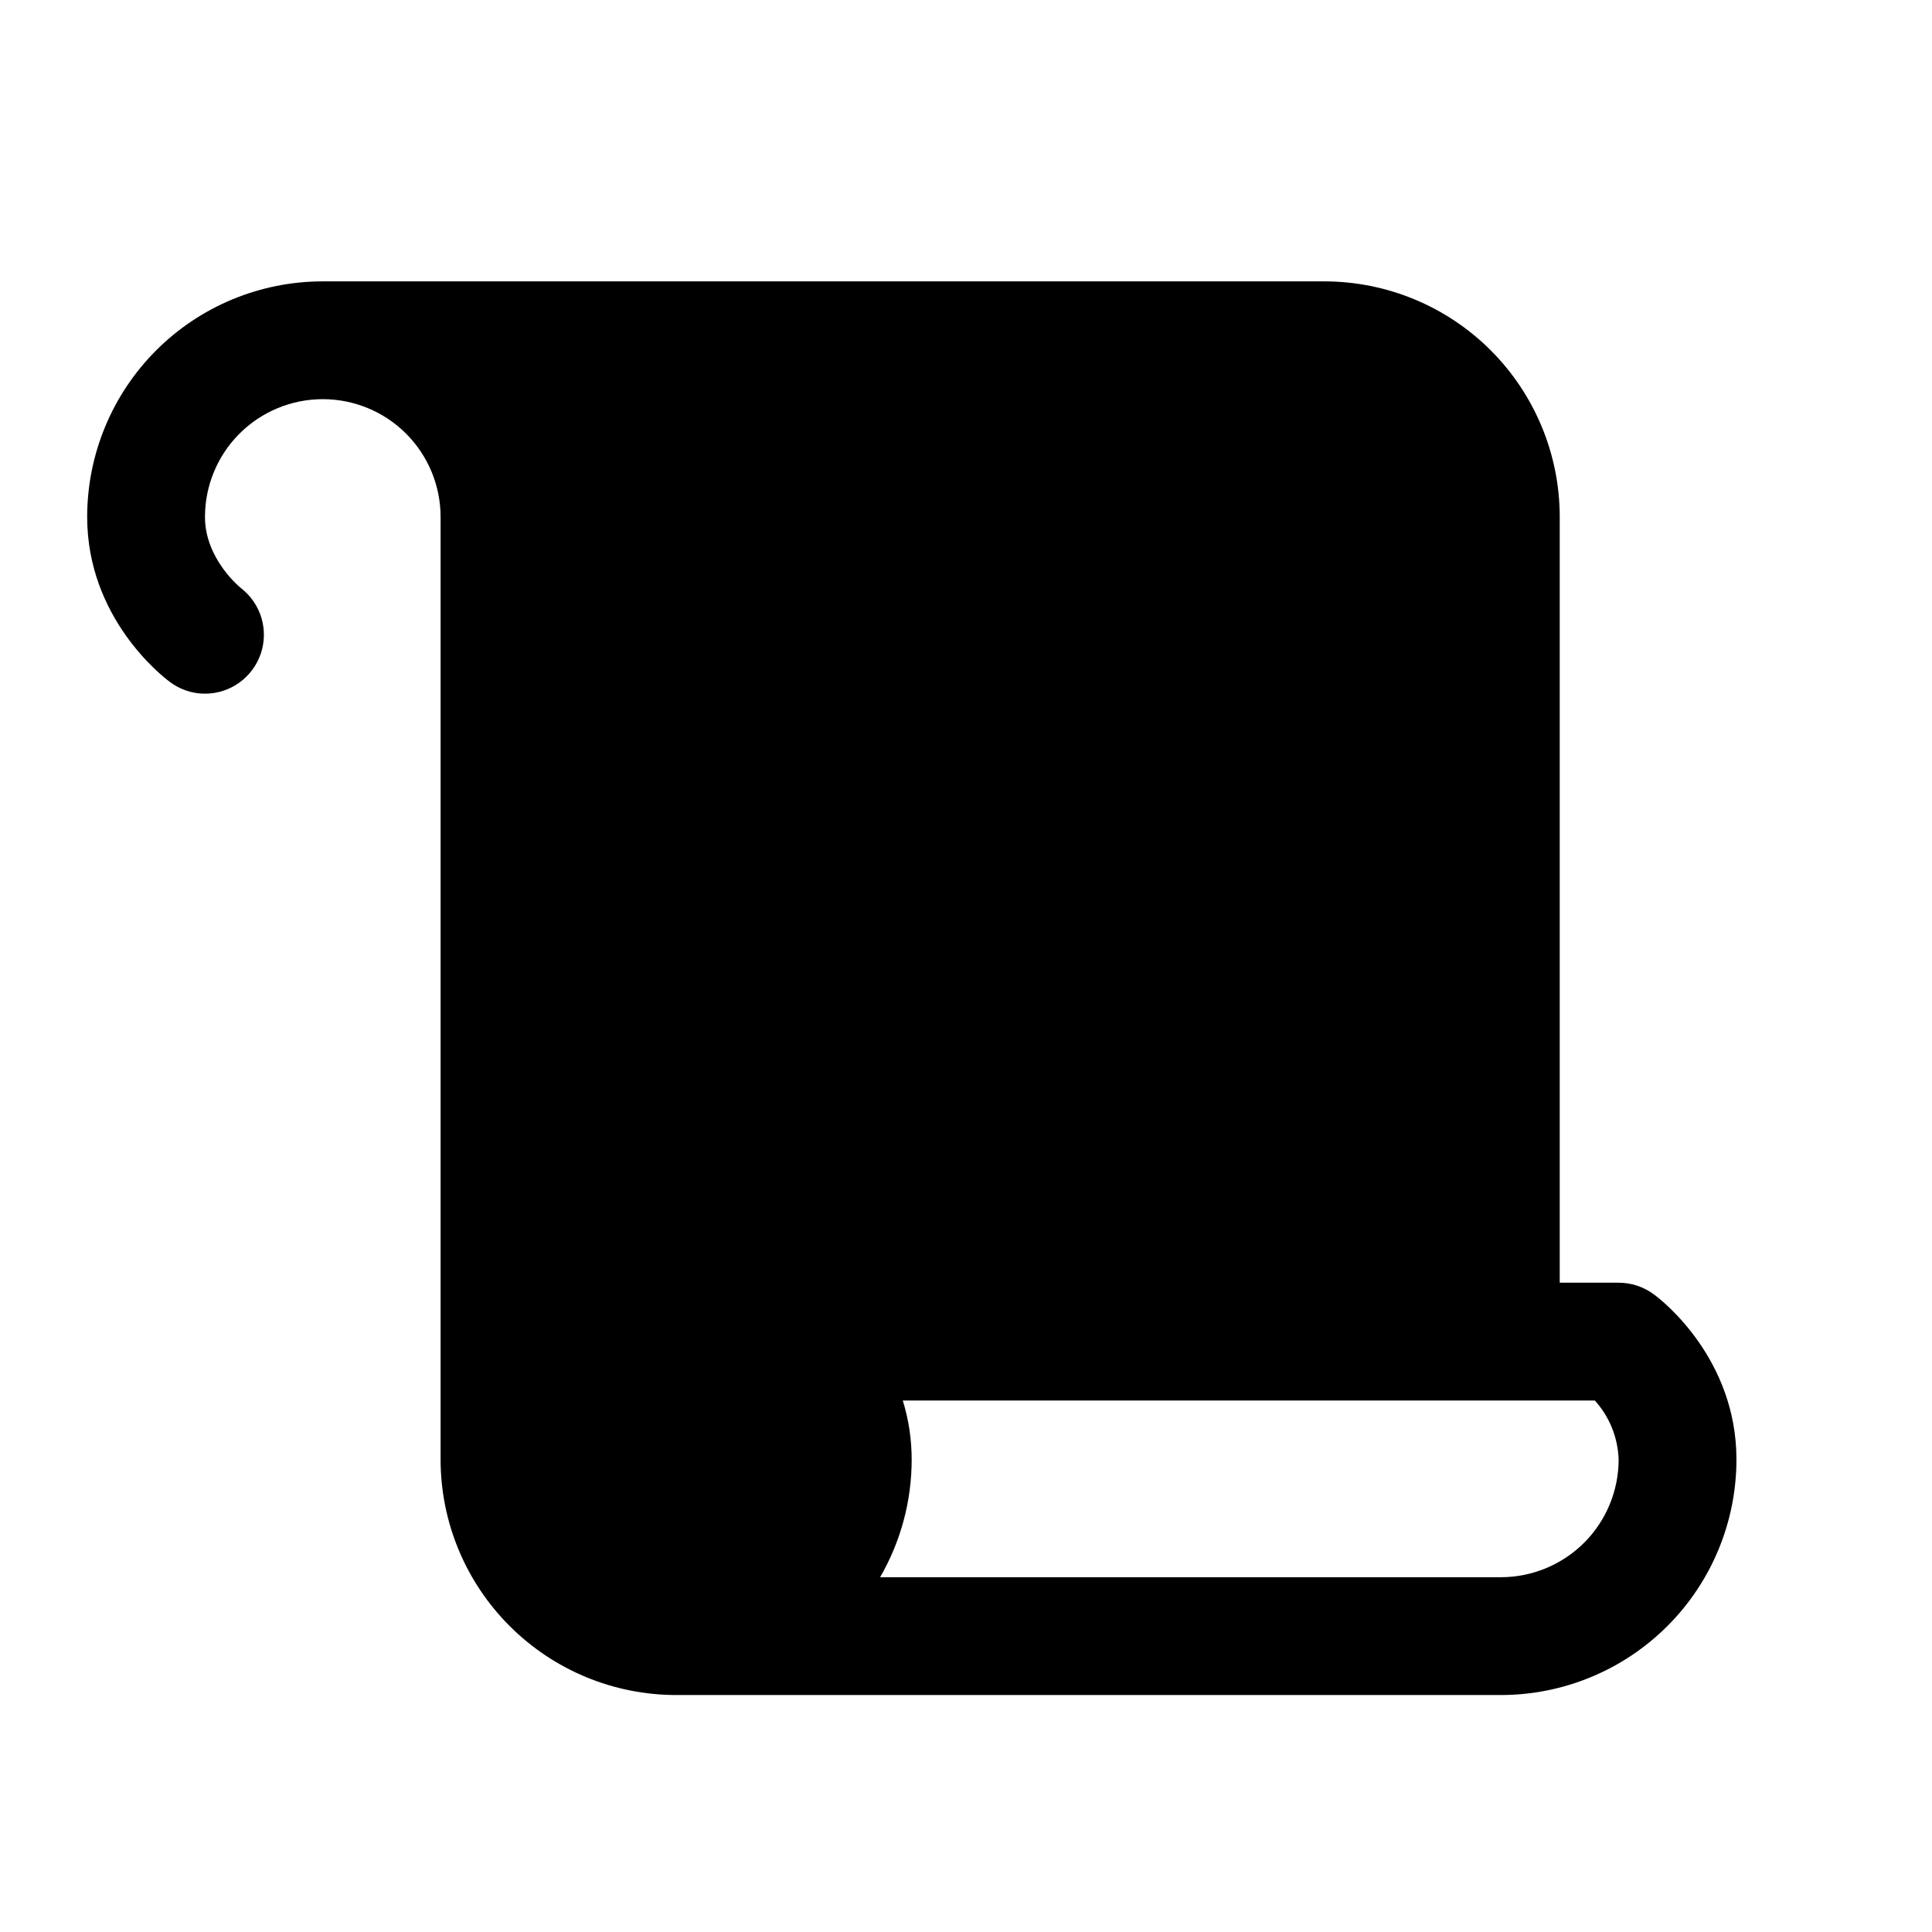
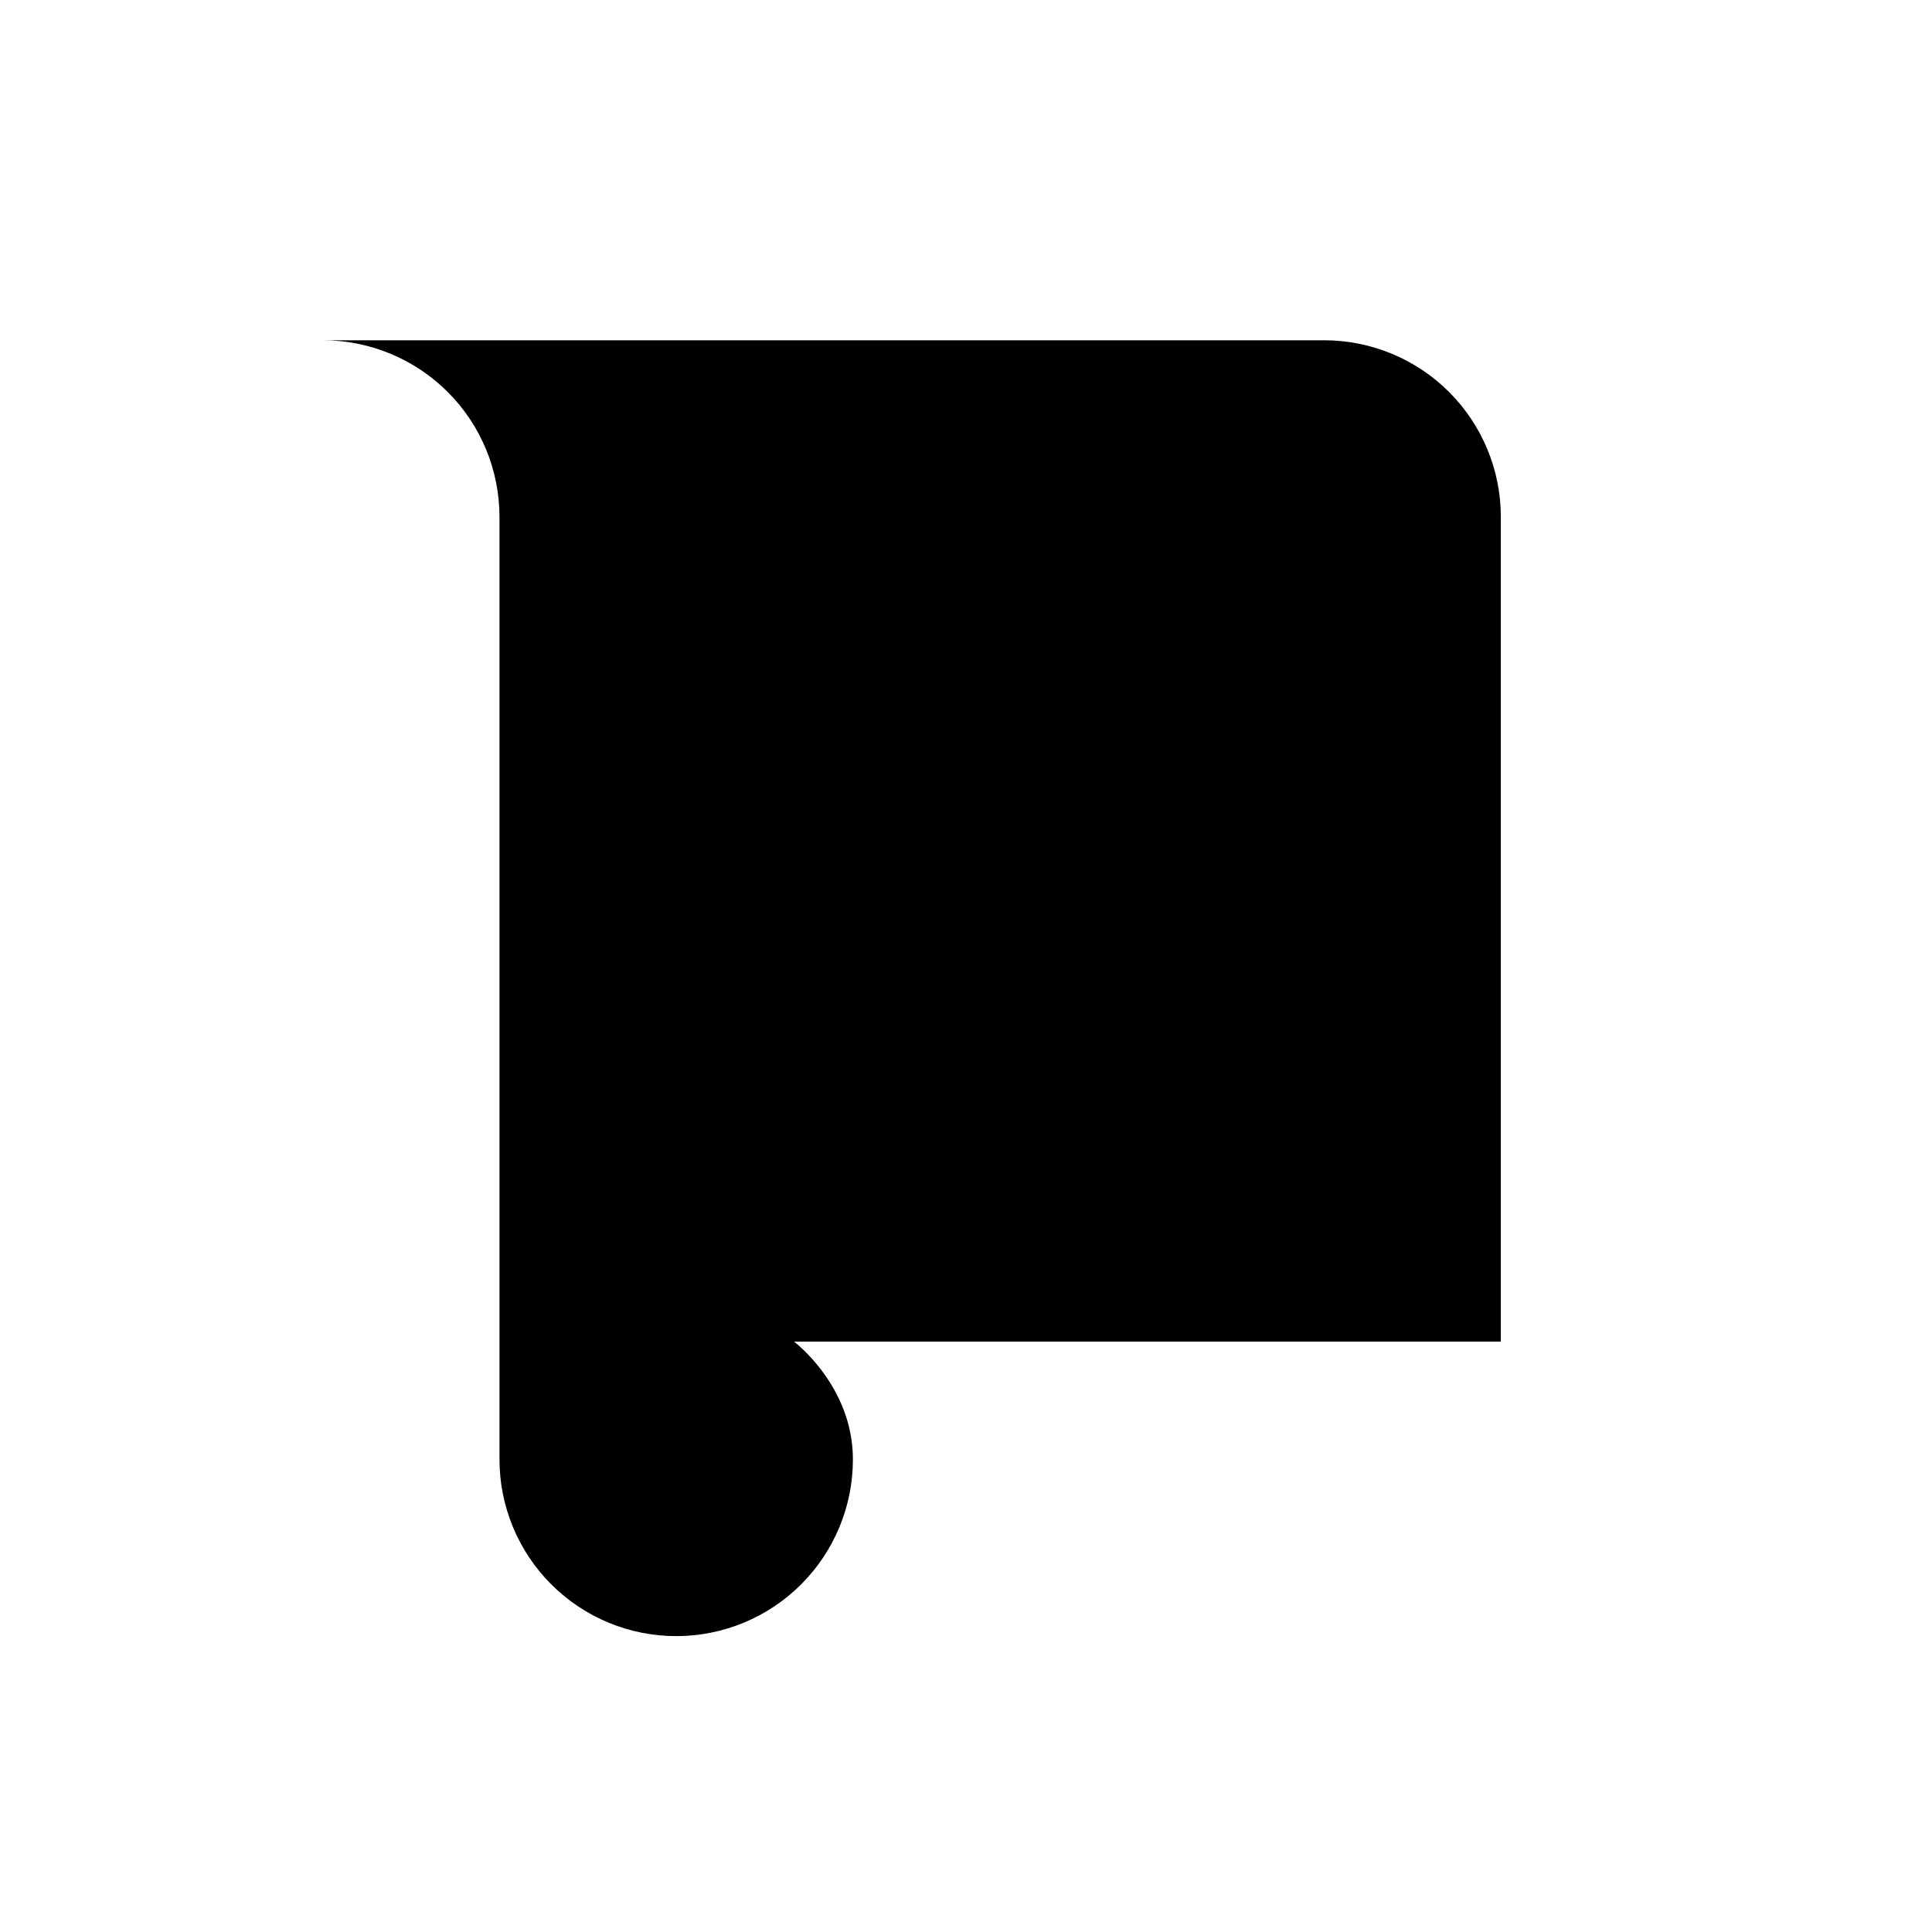
<svg xmlns="http://www.w3.org/2000/svg" width="41" height="41" viewBox="0 0 41 41" fill="none">
  <path opacity="0.2" d="M31.85 28.471H16.85C16.85 28.471 18.1 29.408 18.1 30.971C18.1 31.965 17.705 32.919 17.002 33.622C16.298 34.326 15.345 34.721 14.35 34.721C13.355 34.721 12.402 34.326 11.698 33.622C10.995 32.919 10.6 31.965 10.6 30.971V10.971C10.6 9.976 10.205 9.022 9.502 8.319C8.798 7.616 7.845 7.221 6.85 7.221H28.1C29.095 7.221 30.048 7.616 30.752 8.319C31.455 9.022 31.85 9.976 31.85 10.971V28.471Z" fill="#875BF7" style="fill:#875BF7;fill:color(display-p3 0.529 0.357 0.969);fill-opacity:1;" />
-   <path d="M15.6 17.221C15.6 16.889 15.732 16.571 15.966 16.337C16.201 16.102 16.518 15.971 16.85 15.971H26.85C27.181 15.971 27.5 16.102 27.734 16.337C27.968 16.571 28.1 16.889 28.1 17.221C28.1 17.552 27.968 17.87 27.734 18.105C27.5 18.339 27.181 18.471 26.85 18.471H16.85C16.518 18.471 16.201 18.339 15.966 18.105C15.732 17.87 15.6 17.552 15.6 17.221ZM16.85 23.471H26.85C27.181 23.471 27.5 23.339 27.734 23.105C27.968 22.87 28.1 22.552 28.1 22.221C28.1 21.889 27.968 21.571 27.734 21.337C27.5 21.102 27.181 20.971 26.85 20.971H16.85C16.518 20.971 16.201 21.102 15.966 21.337C15.732 21.571 15.6 21.889 15.6 22.221C15.6 22.552 15.732 22.87 15.966 23.105C16.201 23.339 16.518 23.471 16.85 23.471ZM36.85 30.971C36.85 32.297 36.323 33.569 35.386 34.506C34.448 35.444 33.176 35.971 31.85 35.971H14.35C13.024 35.971 11.752 35.444 10.815 34.506C9.877 33.569 9.35 32.297 9.35 30.971V10.971C9.35 10.308 9.087 9.672 8.618 9.203C8.149 8.734 7.513 8.471 6.85 8.471C6.187 8.471 5.551 8.734 5.082 9.203C4.613 9.672 4.35 10.308 4.35 10.971C4.35 11.868 5.105 12.474 5.113 12.48C5.319 12.639 5.471 12.859 5.547 13.109C5.622 13.359 5.618 13.626 5.534 13.873C5.449 14.12 5.29 14.335 5.078 14.487C4.866 14.639 4.611 14.721 4.35 14.721C4.08 14.721 3.817 14.633 3.602 14.469C3.42 14.336 1.85 13.097 1.85 10.971C1.85 9.645 2.377 8.373 3.314 7.435C4.252 6.497 5.524 5.971 6.85 5.971H28.1C29.426 5.971 30.698 6.497 31.636 7.435C32.573 8.373 33.1 9.645 33.1 10.971V27.221H34.35C34.62 27.221 34.884 27.308 35.1 27.471C35.288 27.605 36.85 28.844 36.85 30.971ZM15.641 28.077C15.726 27.825 15.889 27.606 16.106 27.452C16.323 27.299 16.584 27.218 16.85 27.221H30.6V10.971C30.6 10.308 30.337 9.672 29.868 9.203C29.399 8.734 28.763 8.471 28.1 8.471H11.177C11.619 9.23 11.851 10.092 11.85 10.971V30.971C11.85 31.634 12.113 32.27 12.582 32.739C13.051 33.207 13.687 33.471 14.35 33.471C15.013 33.471 15.649 33.207 16.118 32.739C16.587 32.27 16.85 31.634 16.85 30.971C16.85 30.074 16.095 29.468 16.087 29.461C15.874 29.309 15.716 29.092 15.636 28.843C15.555 28.594 15.557 28.325 15.641 28.077ZM34.35 30.971C34.334 30.508 34.156 30.065 33.845 29.721H19.158C19.284 30.125 19.347 30.547 19.347 30.971C19.348 31.849 19.117 32.711 18.677 33.471H31.85C32.513 33.471 33.149 33.207 33.618 32.739C34.087 32.27 34.35 31.634 34.35 30.971Z" fill="#875BF7" style="fill:#875BF7;fill:color(display-p3 0.529 0.357 0.969);fill-opacity:1;" />
</svg>